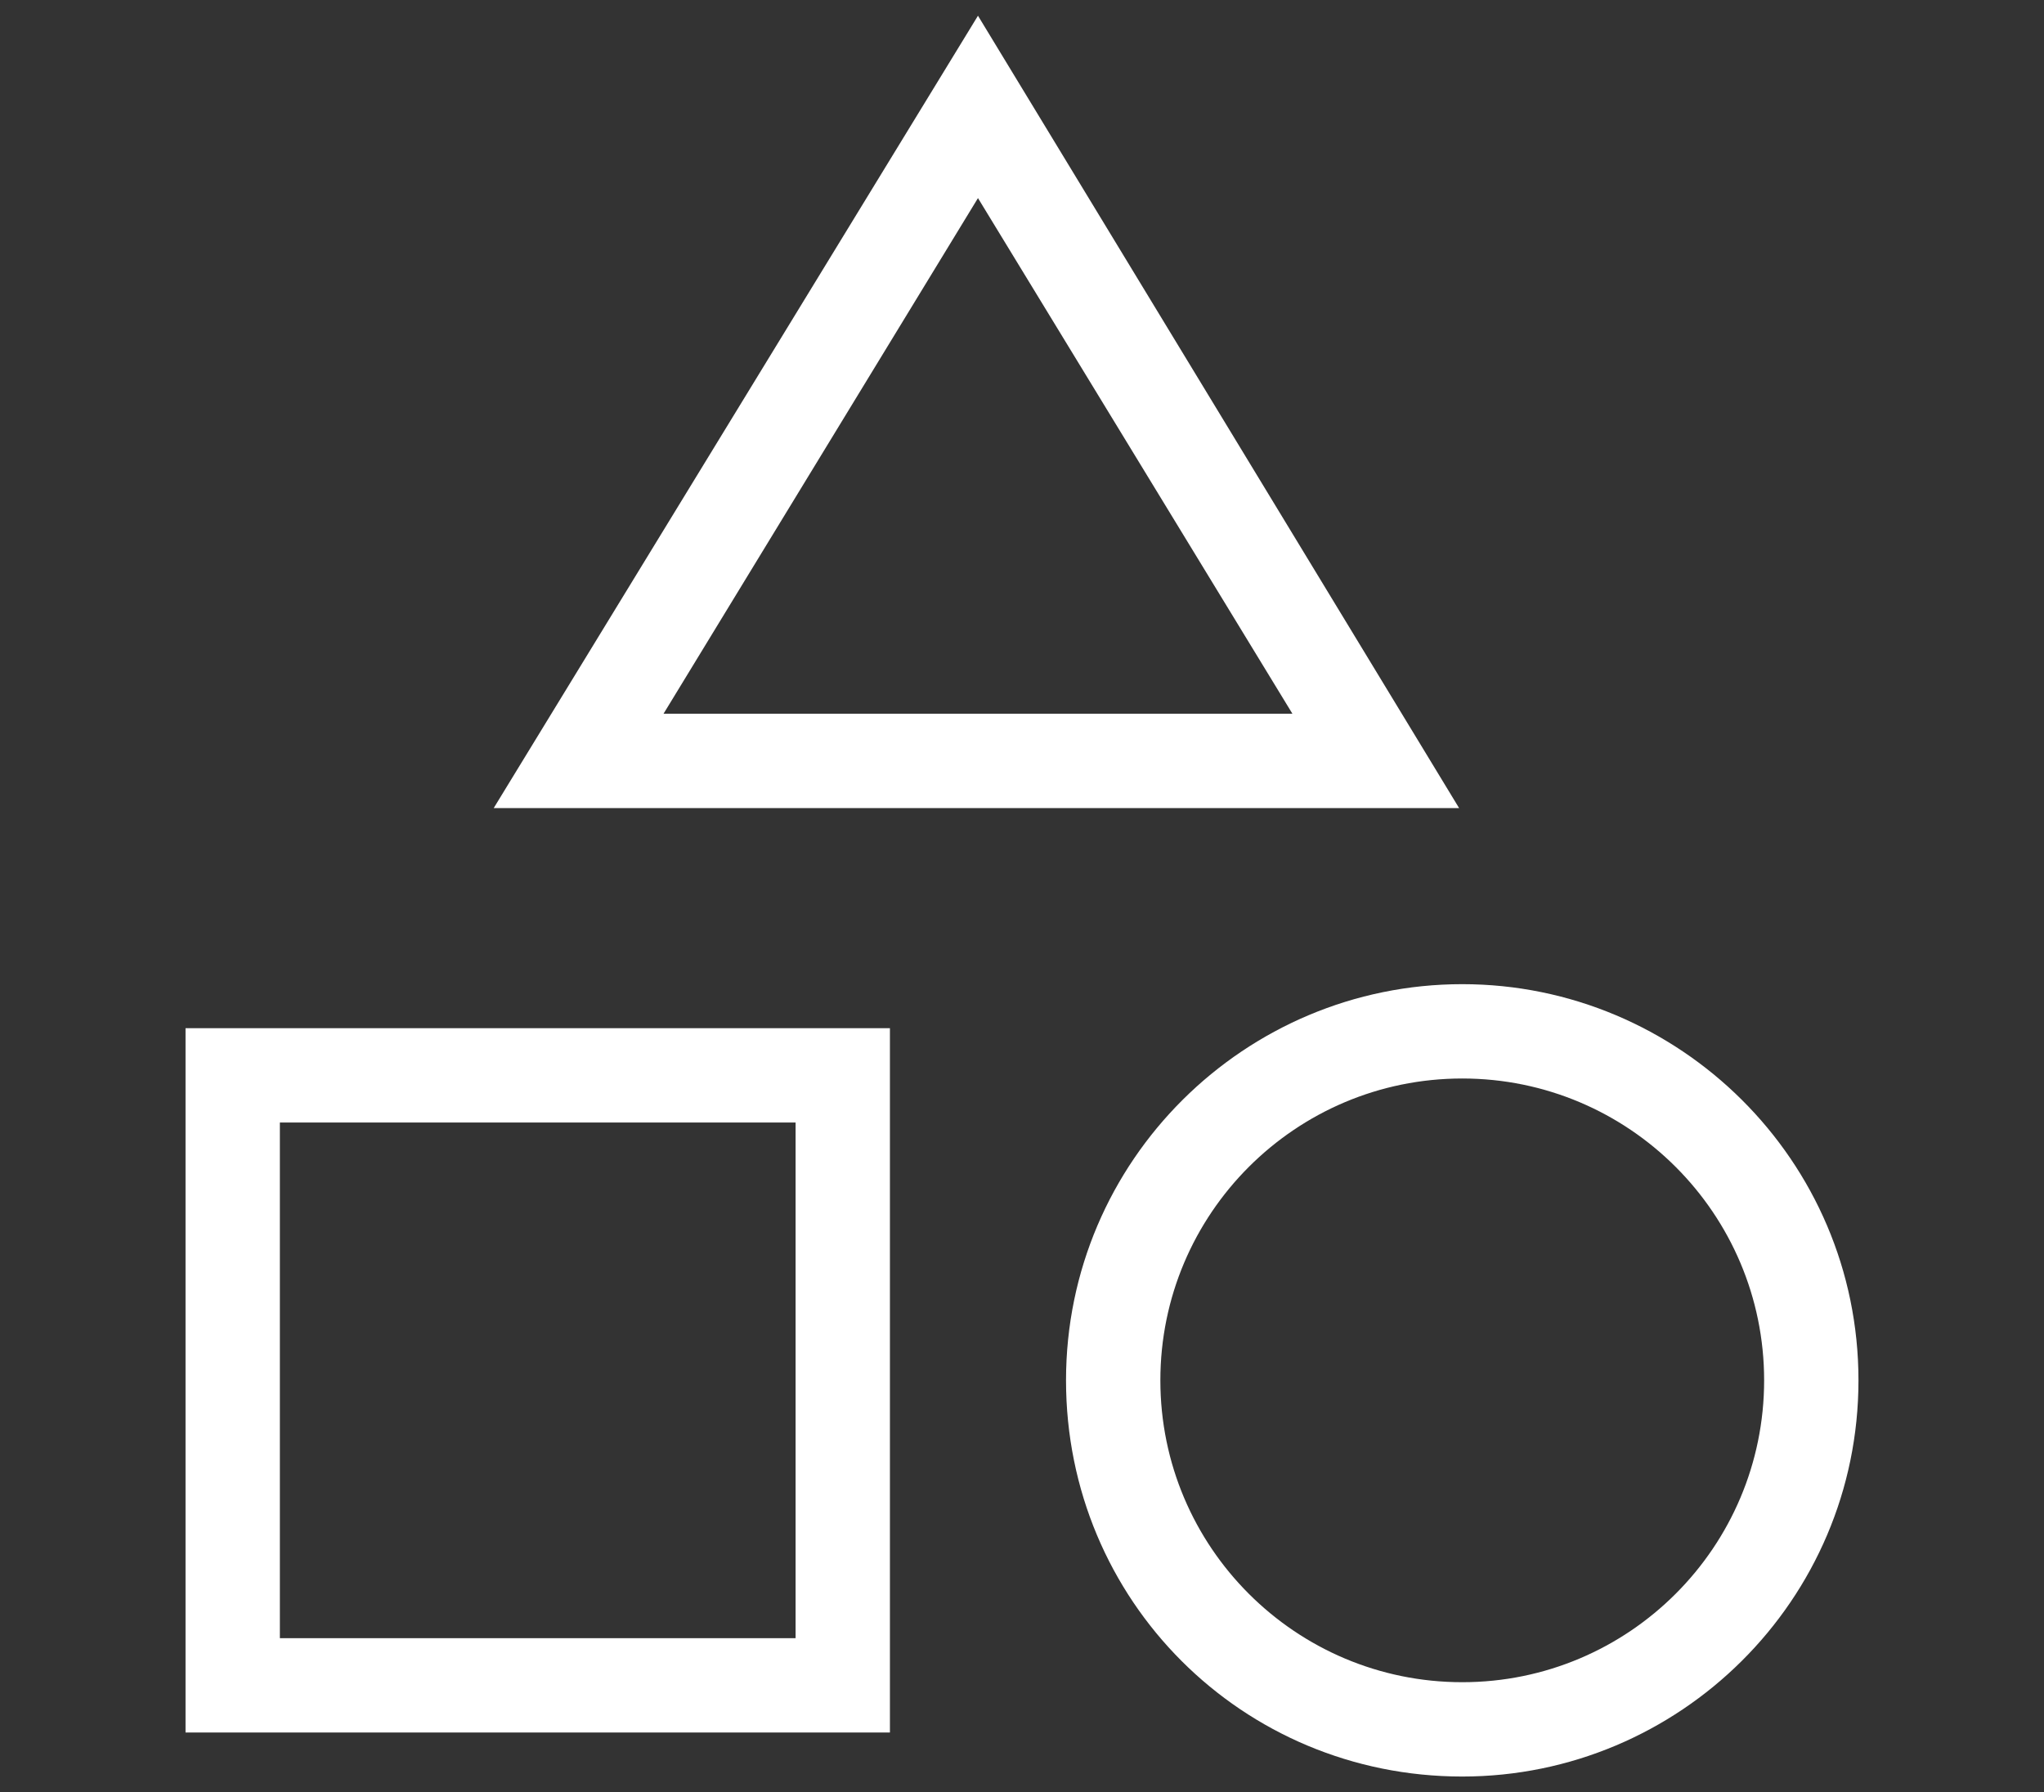
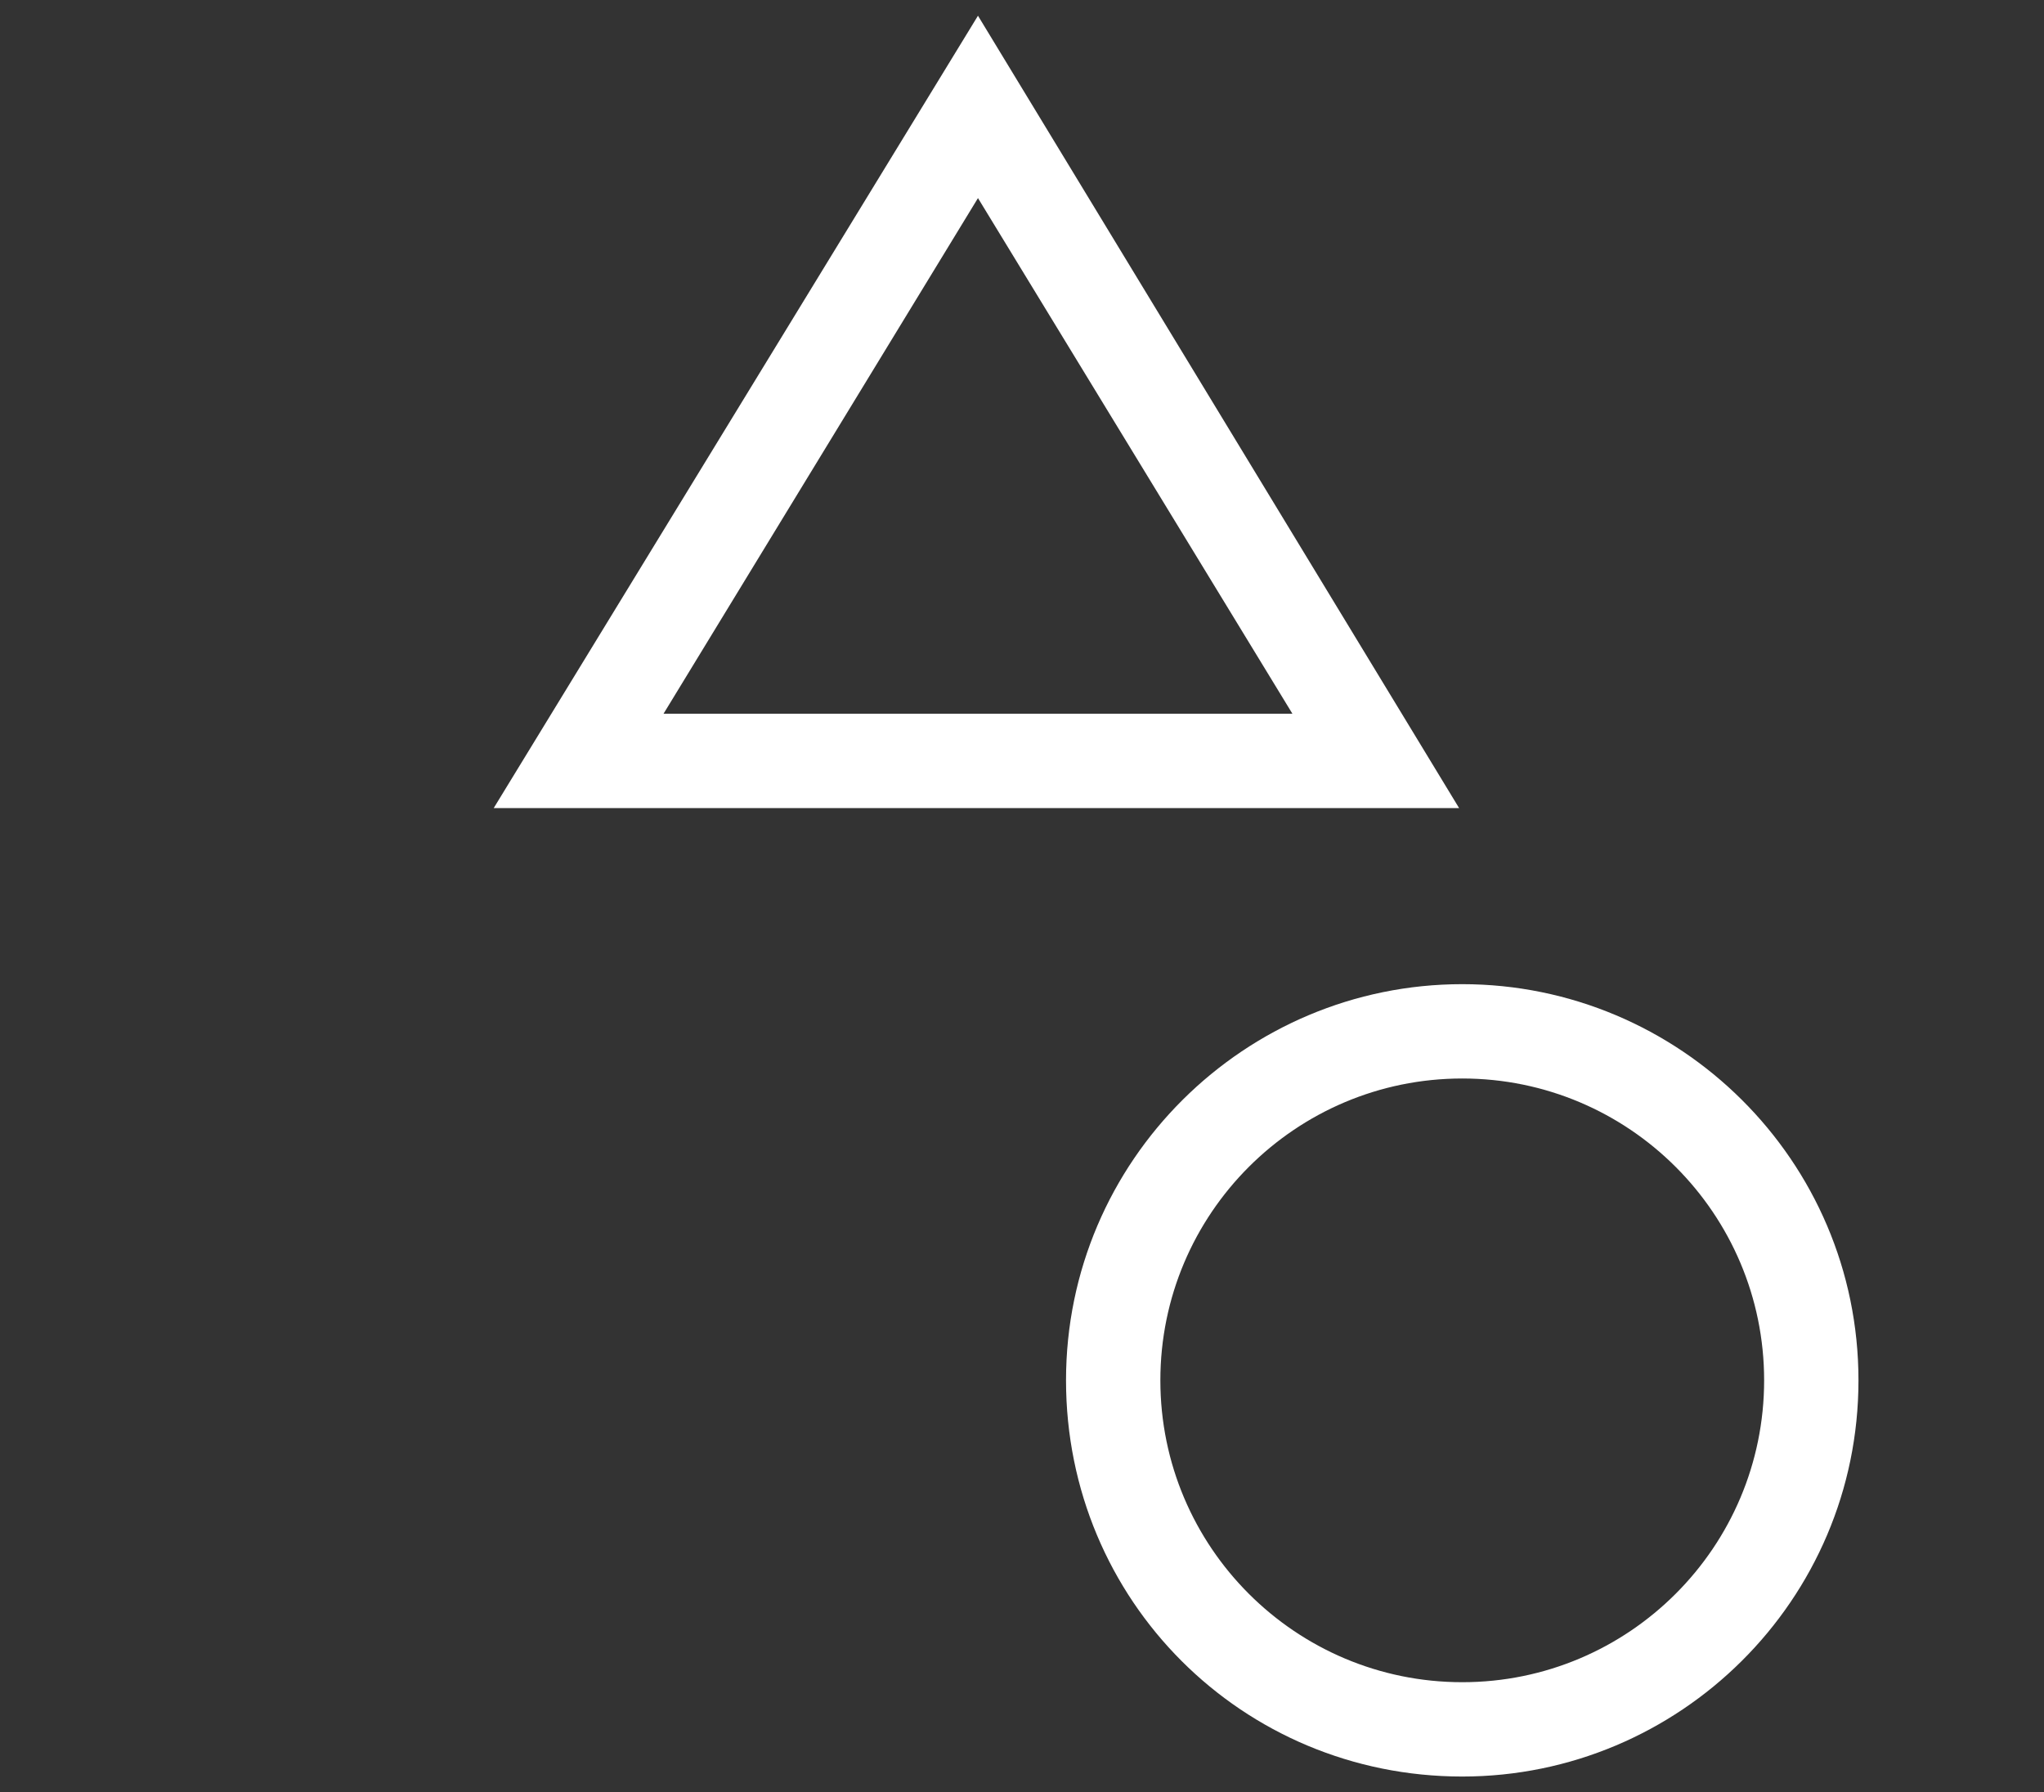
<svg xmlns="http://www.w3.org/2000/svg" version="1.1" id="Layer_1" x="0px" y="0px" viewBox="0 0 65 57" style="enable-background:new 0 0 65 57;" xml:space="preserve">
  <rect x="0" y="0" width="65" height="57" fill="#333333" stroke="none" />
  <style type="text/css">
	.st0{fill:#FFFFFF;}
</style>
  <g>
    <g>
      <path class="st0" d="M31.1,6.3l10,16.4H21.1L31.1,6.3 M31.1,0.5L15.7,25.7h30.7L31.1,0.5L31.1,0.5z" />
    </g>
    <g>
      <path class="st0" d="M46.5,34.3c5.3,0,9.6,4.3,9.6,9.6s-4.3,9.6-9.6,9.6s-9.6-4.3-9.6-9.6S41.2,34.3,46.5,34.3 M46.5,31.3    c-6.9,0-12.6,5.6-12.6,12.6s5.6,12.6,12.6,12.6c6.9,0,12.6-5.6,12.6-12.6S53.4,31.3,46.5,31.3L46.5,31.3z" />
    </g>
    <g>
-       <path class="st0" d="M25.3,35.7v16.4H8.9V35.7H25.3 M28.3,32.7H5.9v22.4h22.4V32.7L28.3,32.7z" />
-     </g>
+       </g>
  </g>
</svg>